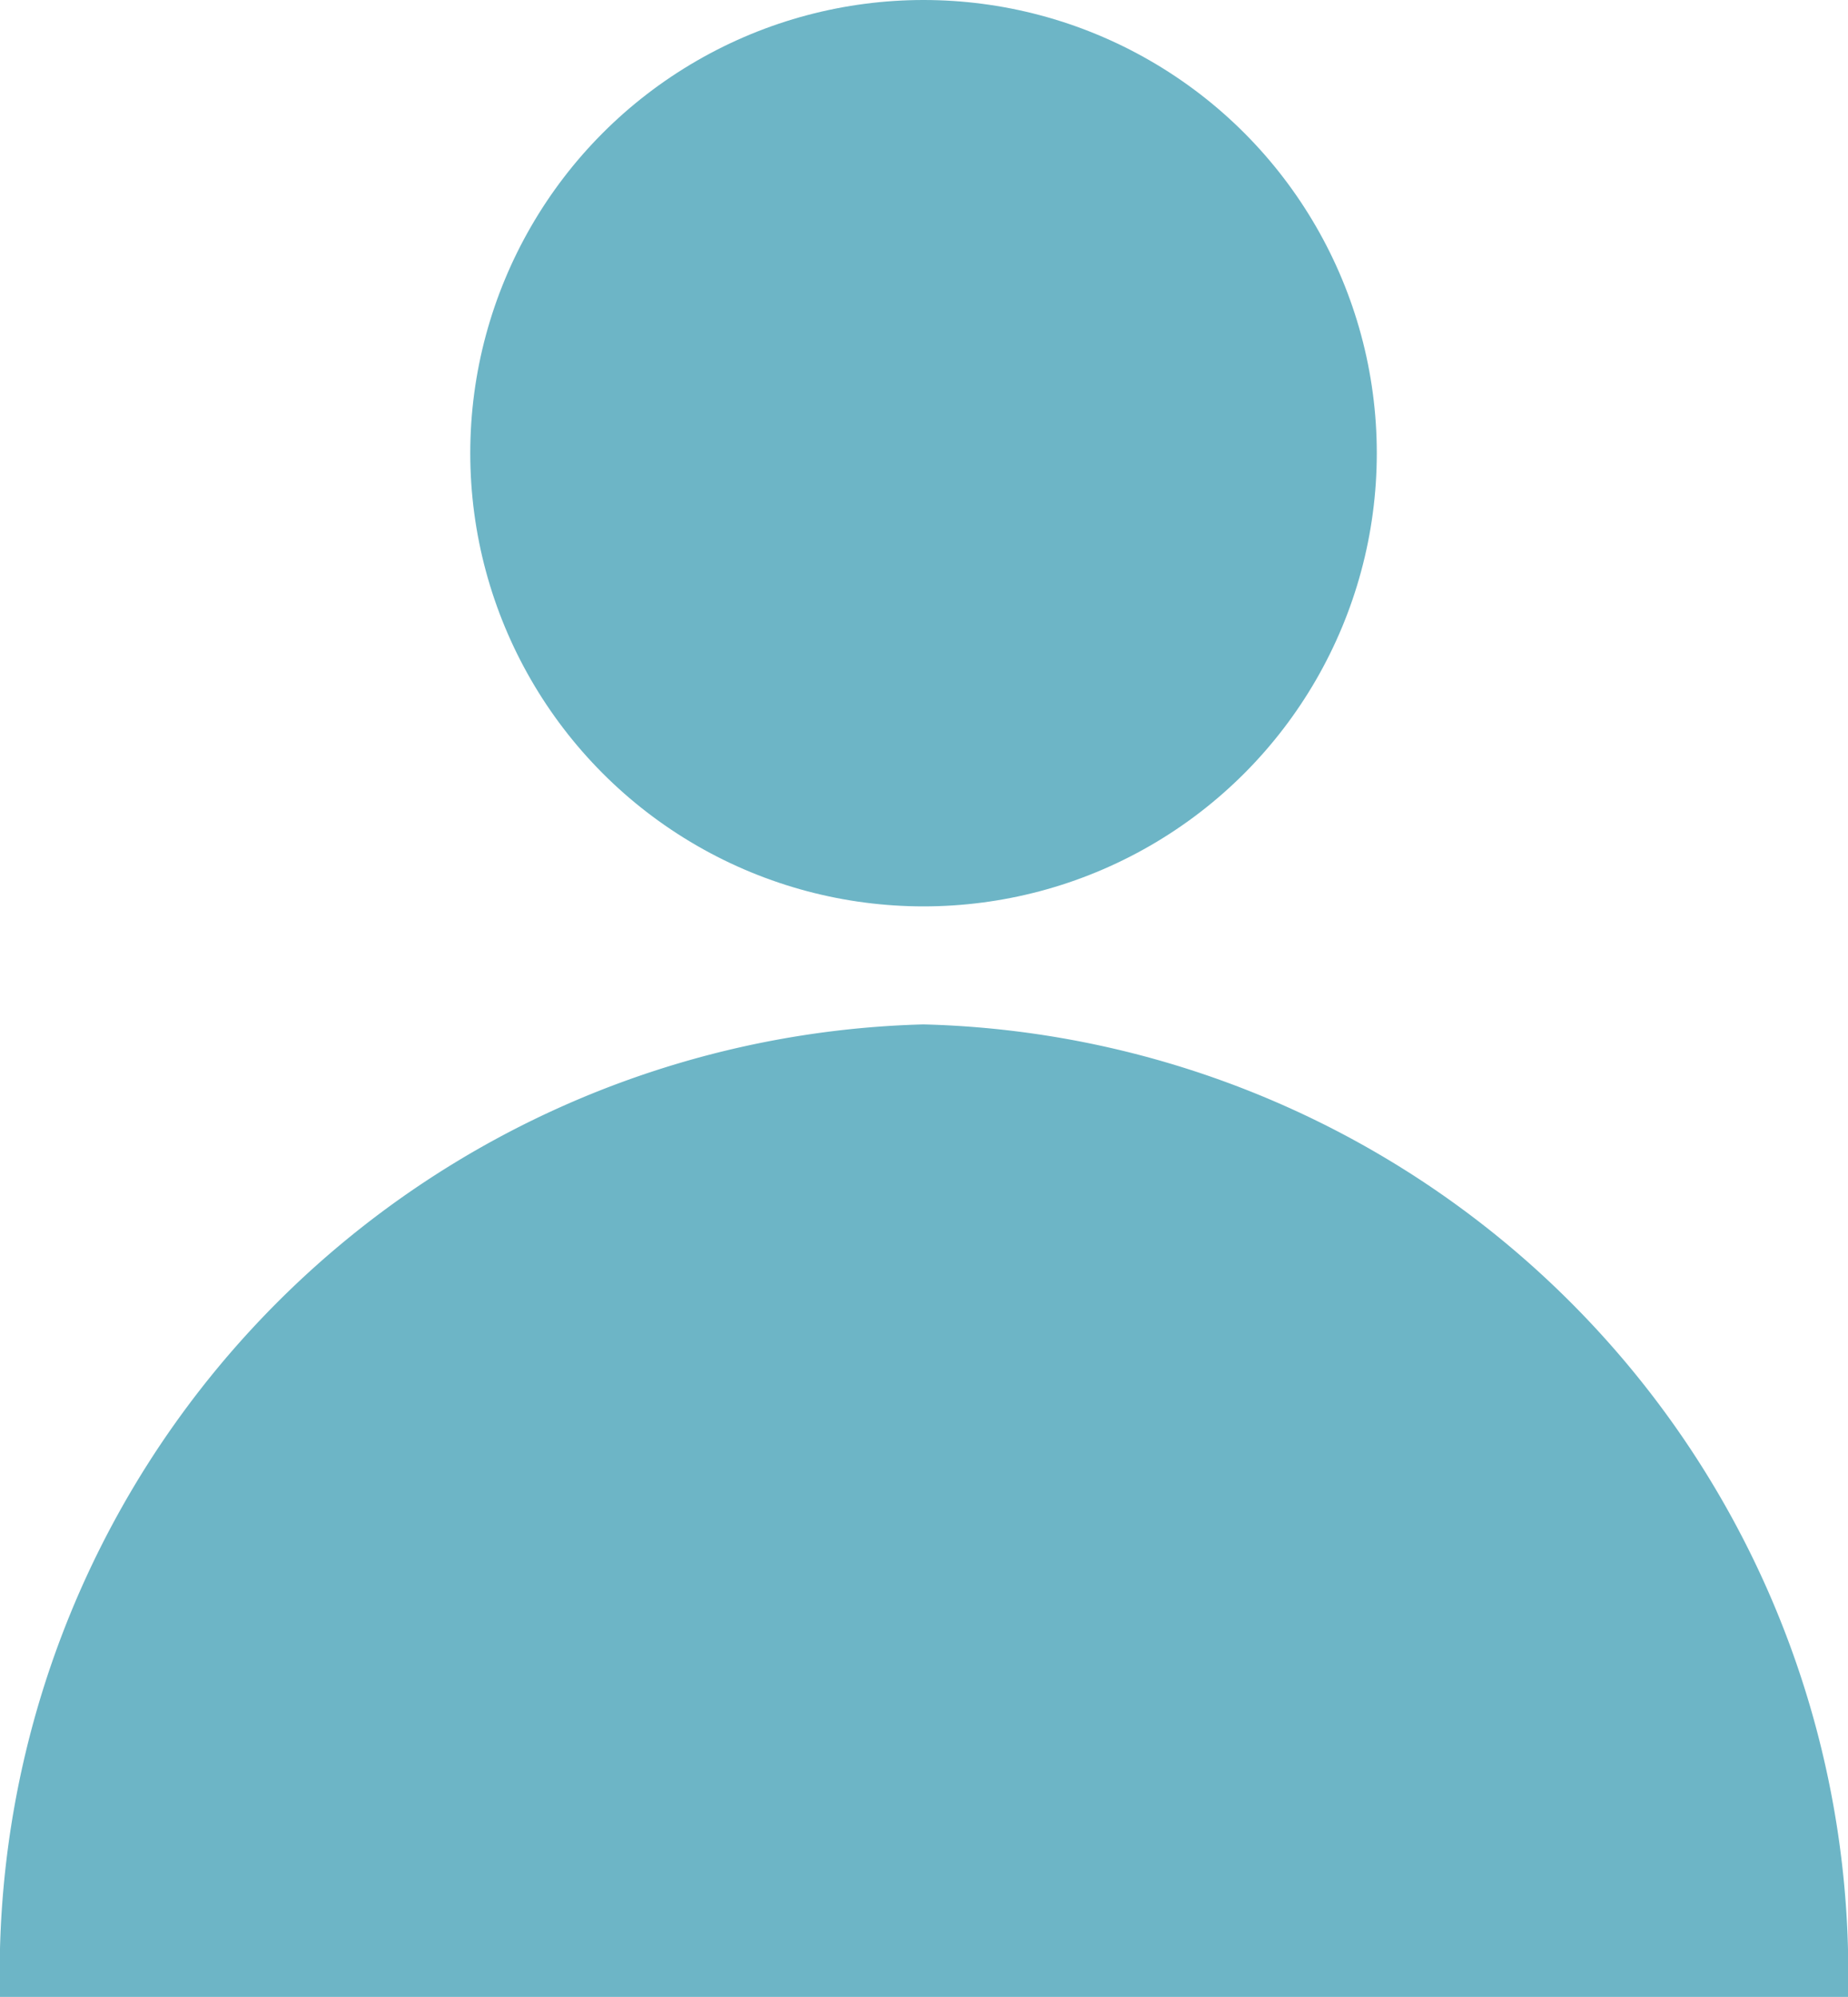
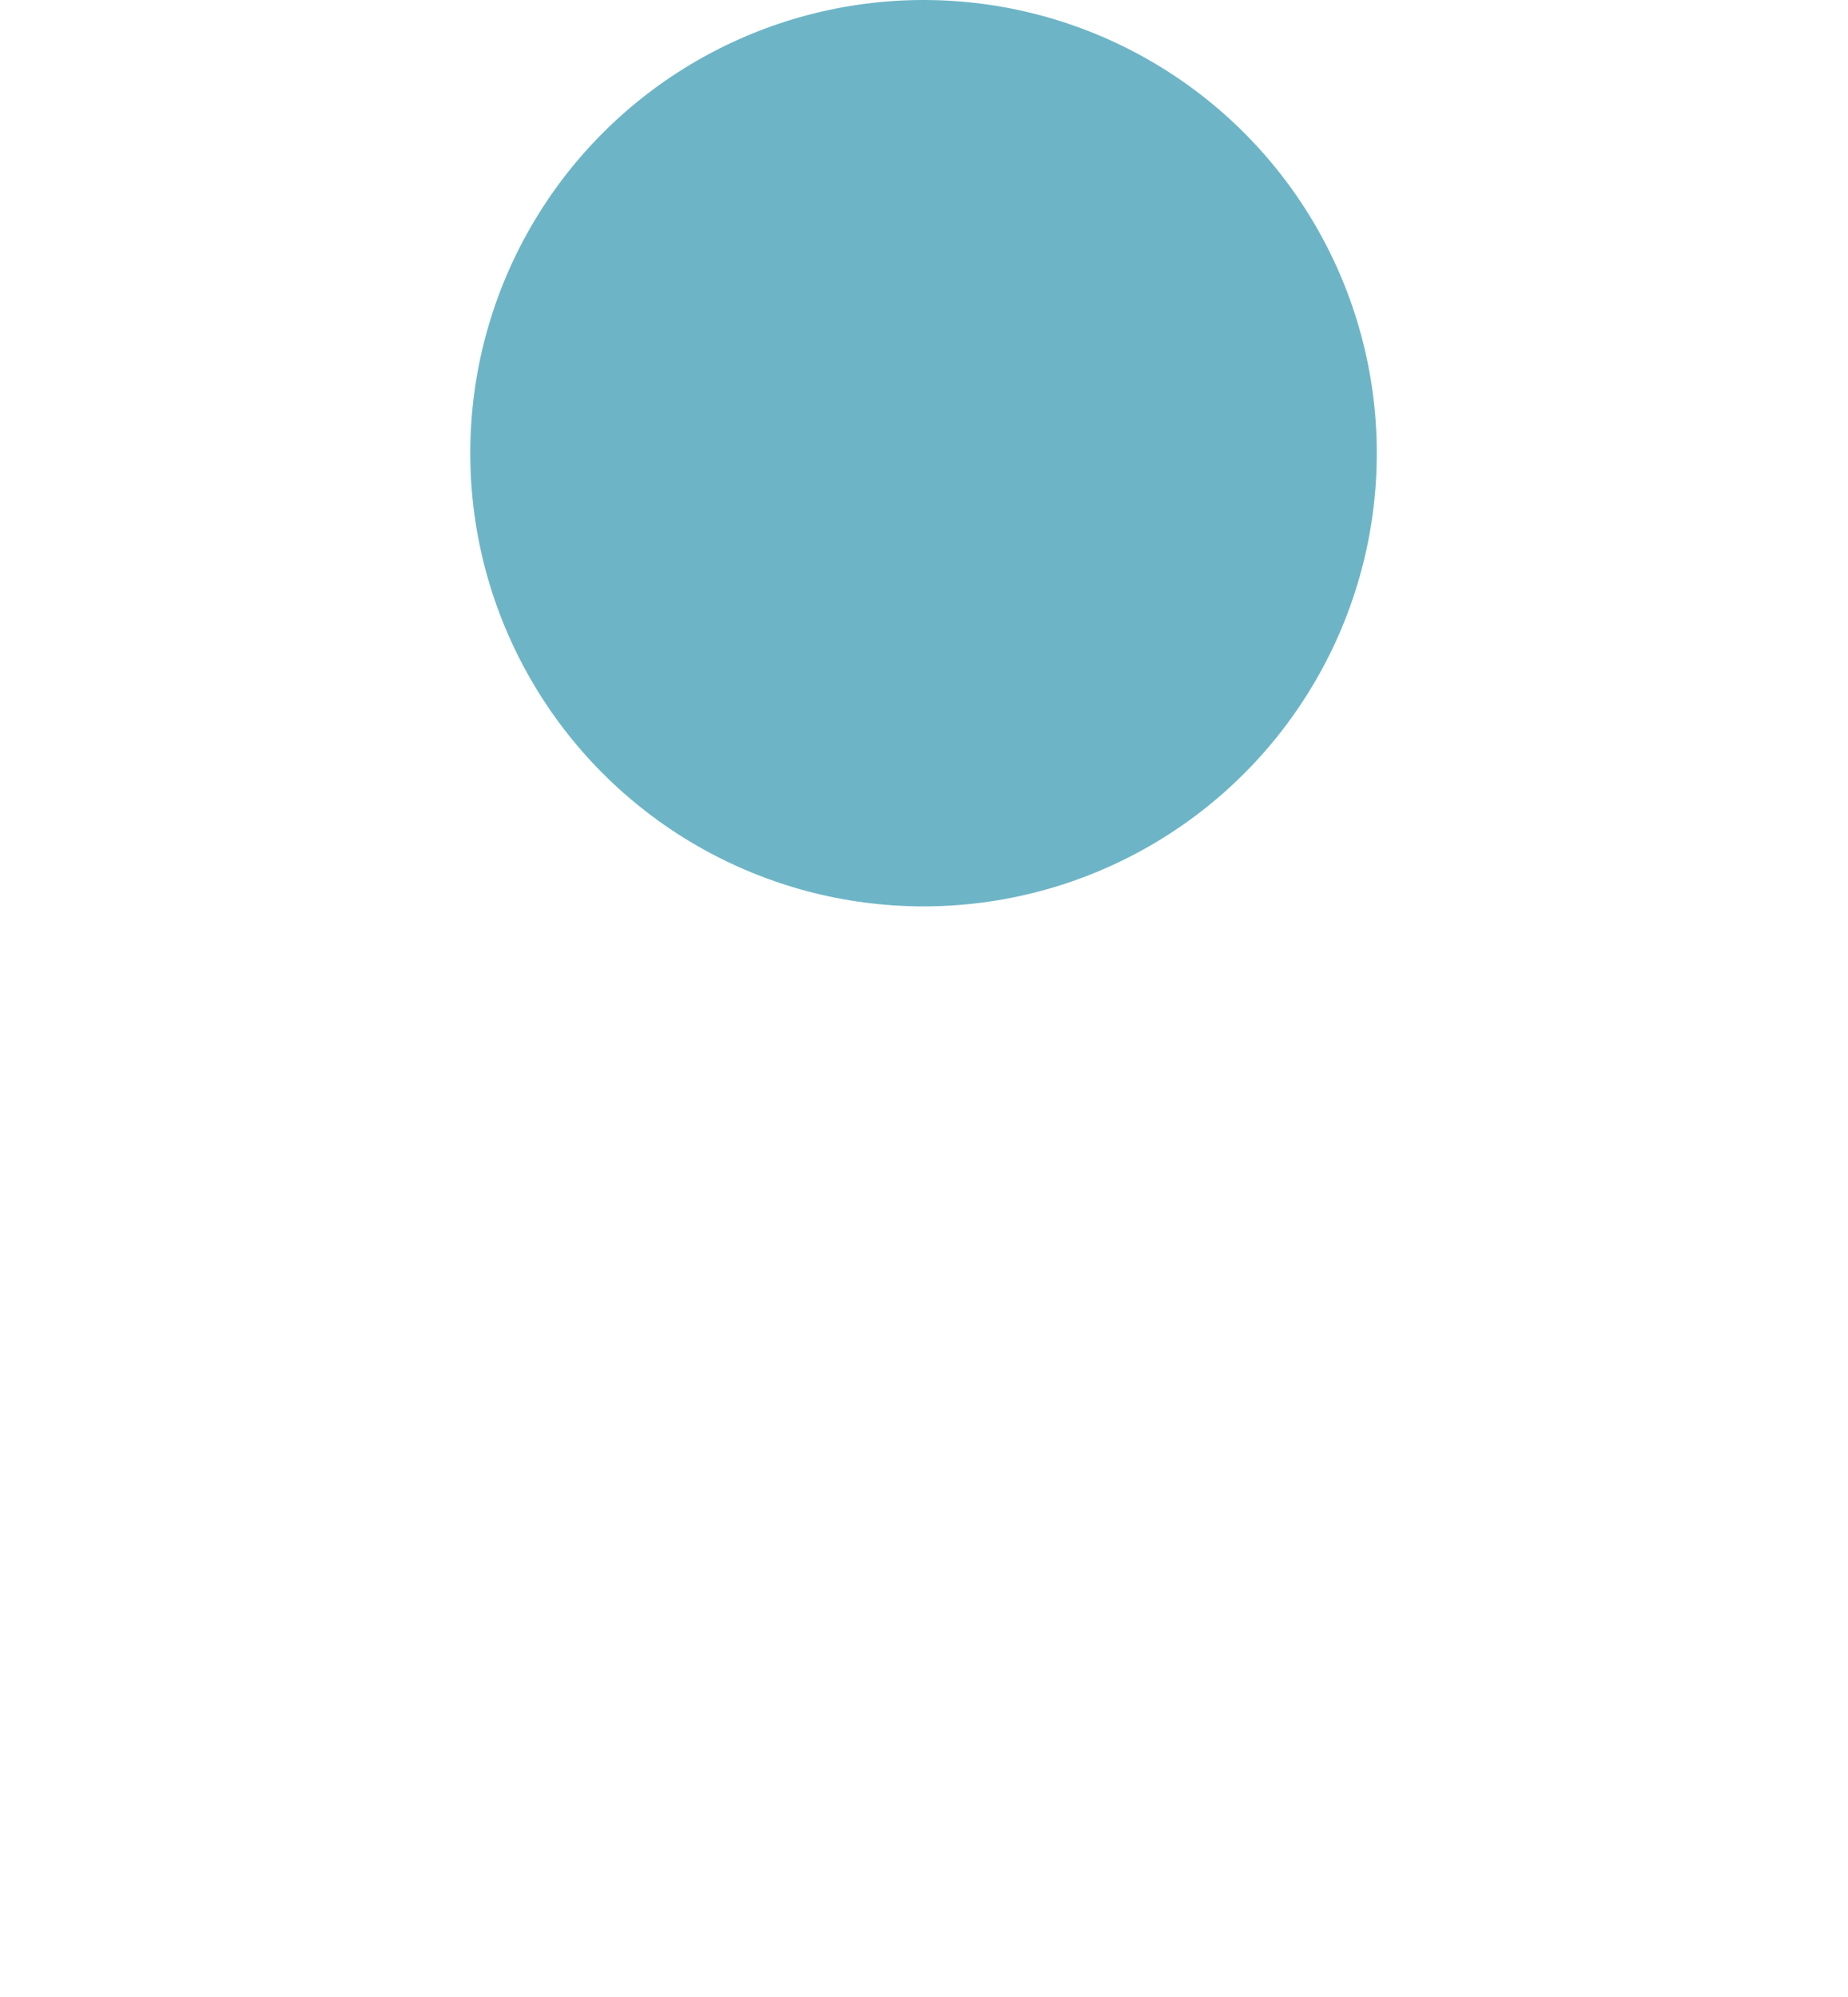
<svg xmlns="http://www.w3.org/2000/svg" viewBox="0 0 19.57 21.15">
  <defs>
    <style>.cls-1{fill:#6db5c6;}</style>
  </defs>
  <g id="Layer_2" data-name="Layer 2">
    <g id="ΦΙΛΤΡΑ">
      <circle class="cls-1" cx="9.78" cy="4.8" r="4.8" />
-       <path class="cls-1" d="M9.78,10.85A10.05,10.05,0,0,0,0,21.15H19.57A10.05,10.05,0,0,0,9.78,10.85Z" />
    </g>
  </g>
</svg>